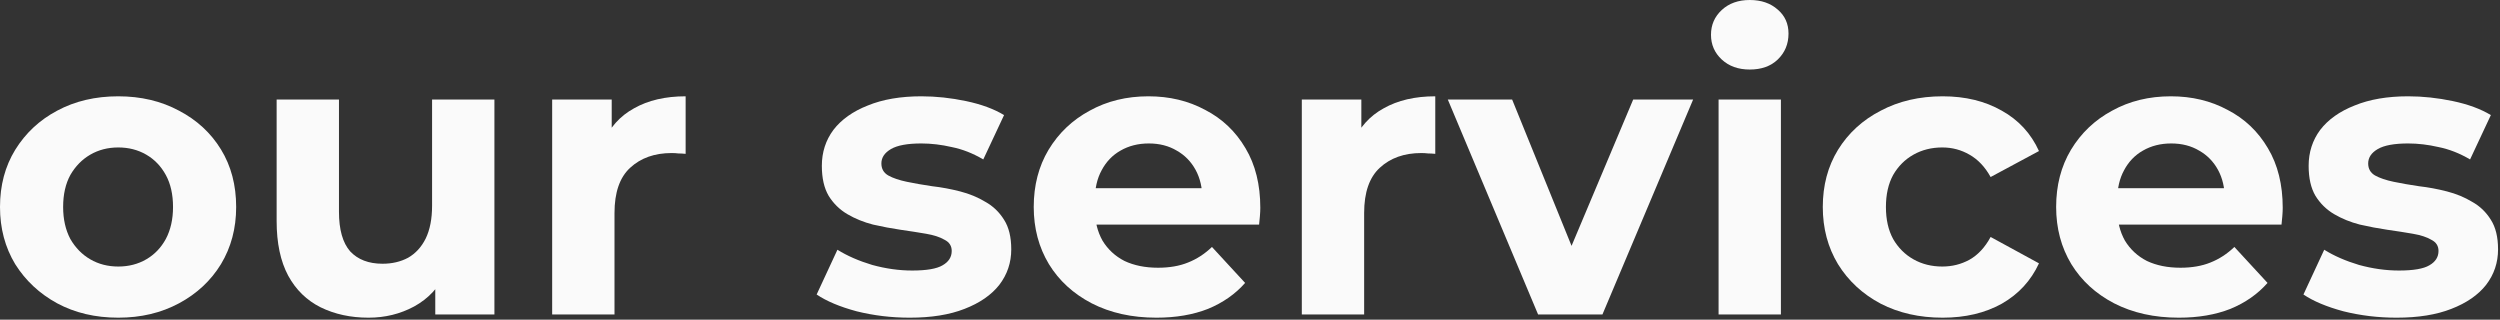
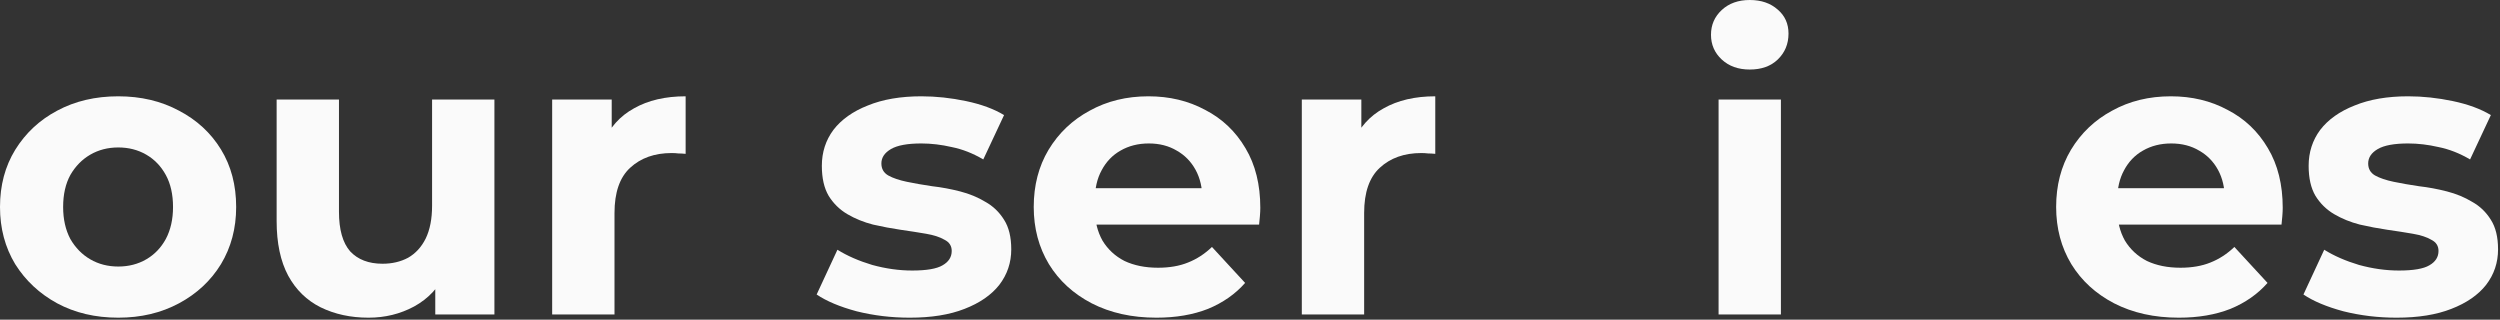
<svg xmlns="http://www.w3.org/2000/svg" width="1001" height="128" viewBox="0 0 1001 128" fill="none">
  <rect x="0" y="0" width="1001" height="128" fill="#333333" stroke="none" />
  <path d="M47.36 127.2C38.187 127.2 30.027 125.28 22.88 121.44C15.84 117.6 10.24 112.373 6.08 105.76C2.027 99.04 0 91.413 0 82.88C0 74.24 2.027 66.613 6.08 60C10.24 53.28 15.84 48.053 22.88 44.32C30.027 40.48 38.187 38.56 47.36 38.56C56.427 38.56 64.533 40.48 71.68 44.32C78.827 48.053 84.427 53.227 88.48 59.84C92.533 66.453 94.56 74.133 94.56 82.88C94.56 91.413 92.533 99.04 88.48 105.76C84.427 112.373 78.827 117.6 71.68 121.44C64.533 125.28 56.427 127.2 47.36 127.2ZM47.36 106.72C51.52 106.72 55.253 105.76 58.56 103.84C61.867 101.92 64.48 99.2 66.4 95.68C68.32 92.053 69.28 87.787 69.28 82.88C69.28 77.867 68.32 73.6 66.4 70.08C64.48 66.56 61.867 63.84 58.56 61.92C55.253 60 51.52 59.04 47.36 59.04C43.2 59.04 39.467 60 36.16 61.92C32.853 63.84 30.187 66.56 28.16 70.08C26.24 73.6 25.28 77.867 25.28 82.88C25.28 87.787 26.24 92.053 28.16 95.68C30.187 99.2 32.853 101.92 36.16 103.84C39.467 105.76 43.2 106.72 47.36 106.72Z" fill="#FAFAFA" />
  <path d="M147.564 127.2C140.417 127.2 134.017 125.813 128.364 123.04C122.817 120.267 118.497 116.053 115.404 110.4C112.31 104.64 110.764 97.333 110.764 88.48V39.84H135.724V84.8C135.724 91.947 137.217 97.227 140.204 100.64C143.297 103.947 147.617 105.6 153.164 105.6C157.004 105.6 160.417 104.8 163.404 103.2C166.39 101.493 168.737 98.933 170.444 95.52C172.15 92 173.004 87.627 173.004 82.4V39.84H197.964V125.92H174.284V102.24L178.604 109.12C175.724 115.093 171.457 119.627 165.804 122.72C160.257 125.707 154.177 127.2 147.564 127.2Z" fill="#FAFAFA" />
  <path d="M221.087 125.92V39.84H244.928V64.16L241.568 57.12C244.128 51.04 248.234 46.453 253.887 43.36C259.541 40.16 266.421 38.56 274.527 38.56V61.6C273.461 61.493 272.501 61.44 271.647 61.44C270.794 61.333 269.887 61.28 268.927 61.28C262.101 61.28 256.554 63.253 252.288 67.2C248.128 71.04 246.048 77.067 246.048 85.28V125.92H221.087Z" fill="#FAFAFA" />
  <path d="M364.266 127.2C356.906 127.2 349.813 126.347 342.986 124.64C336.266 122.827 330.933 120.587 326.986 117.92L335.306 100C339.253 102.453 343.893 104.48 349.226 106.08C354.666 107.573 360 108.32 365.226 108.32C370.986 108.32 375.04 107.627 377.386 106.24C379.84 104.853 381.066 102.933 381.066 100.48C381.066 98.453 380.106 96.96 378.186 96C376.373 94.933 373.92 94.133 370.826 93.6C367.733 93.067 364.32 92.533 360.586 92C356.96 91.467 353.28 90.773 349.546 89.92C345.813 88.96 342.4 87.573 339.306 85.76C336.213 83.947 333.706 81.493 331.786 78.4C329.973 75.307 329.066 71.307 329.066 66.4C329.066 60.96 330.613 56.16 333.706 52C336.906 47.84 341.493 44.587 347.466 42.24C353.44 39.787 360.586 38.56 368.906 38.56C374.773 38.56 380.746 39.2 386.826 40.48C392.906 41.76 397.973 43.627 402.026 46.08L393.706 63.84C389.546 61.387 385.333 59.733 381.066 58.88C376.906 57.92 372.853 57.44 368.906 57.44C363.36 57.44 359.306 58.187 356.746 59.68C354.186 61.173 352.906 63.093 352.906 65.44C352.906 67.573 353.813 69.173 355.626 70.24C357.546 71.307 360.053 72.16 363.146 72.8C366.24 73.44 369.6 74.027 373.226 74.56C376.96 74.987 380.693 75.68 384.426 76.64C388.16 77.6 391.52 78.987 394.506 80.8C397.6 82.507 400.106 84.907 402.026 88C403.946 90.987 404.906 94.933 404.906 99.84C404.906 105.173 403.306 109.92 400.106 114.08C396.906 118.133 392.266 121.333 386.186 123.68C380.213 126.027 372.906 127.2 364.266 127.2Z" fill="#FAFAFA" />
  <path d="M463.026 127.2C453.213 127.2 444.573 125.28 437.106 121.44C429.746 117.6 424.04 112.373 419.986 105.76C415.933 99.04 413.906 91.413 413.906 82.88C413.906 74.24 415.88 66.613 419.826 60C423.88 53.28 429.373 48.053 436.306 44.32C443.24 40.48 451.08 38.56 459.826 38.56C468.253 38.56 475.826 40.373 482.546 44C489.373 47.52 494.76 52.64 498.706 59.36C502.653 65.973 504.626 73.92 504.626 83.2C504.626 84.16 504.573 85.28 504.466 86.56C504.36 87.733 504.253 88.853 504.146 89.92H434.226V75.36H491.026L481.426 79.68C481.426 75.2 480.52 71.307 478.706 68C476.893 64.693 474.386 62.133 471.186 60.32C467.986 58.4 464.253 57.44 459.986 57.44C455.72 57.44 451.933 58.4 448.626 60.32C445.426 62.133 442.92 64.747 441.106 68.16C439.293 71.467 438.386 75.413 438.386 80V83.84C438.386 88.533 439.4 92.693 441.426 96.32C443.56 99.84 446.493 102.56 450.226 104.48C454.066 106.293 458.546 107.2 463.666 107.2C468.253 107.2 472.253 106.507 475.666 105.12C479.186 103.733 482.386 101.653 485.266 98.88L498.546 113.28C494.6 117.76 489.64 121.227 483.666 123.68C477.693 126.027 470.813 127.2 463.026 127.2Z" fill="#FAFAFA" />
  <path d="M521.244 125.92V39.84H545.084V64.16L541.724 57.12C544.284 51.04 548.39 46.453 554.044 43.36C559.697 40.16 566.577 38.56 574.684 38.56V61.6C573.617 61.493 572.657 61.44 571.804 61.44C570.95 61.333 570.044 61.28 569.084 61.28C562.257 61.28 556.71 63.253 552.444 67.2C548.284 71.04 546.204 77.067 546.204 85.28V125.92H521.244Z" fill="#FAFAFA" />
-   <path d="M615.854 125.92L579.694 39.84H605.454L635.534 113.92H622.734L653.934 39.84H677.934L641.614 125.92H615.854Z" fill="#FAFAFA" />
  <path d="M688.119 125.92V39.84H713.079V125.92H688.119ZM700.599 27.84C696.012 27.84 692.279 26.507 689.399 23.84C686.519 21.173 685.079 17.867 685.079 13.92C685.079 9.973 686.519 6.667 689.399 4C692.279 1.333 696.012 0 700.599 0C705.185 0 708.919 1.28 711.799 3.84C714.679 6.293 716.119 9.493 716.119 13.44C716.119 17.6 714.679 21.067 711.799 23.84C709.025 26.507 705.292 27.84 700.599 27.84Z" fill="#FAFAFA" />
-   <path d="M777.844 127.2C768.564 127.2 760.297 125.333 753.044 121.6C745.79 117.76 740.084 112.48 735.924 105.76C731.87 99.04 729.844 91.413 729.844 82.88C729.844 74.24 731.87 66.613 735.924 60C740.084 53.28 745.79 48.053 753.044 44.32C760.297 40.48 768.564 38.56 777.844 38.56C786.91 38.56 794.804 40.48 801.524 44.32C808.244 48.053 813.204 53.44 816.404 60.48L797.044 70.88C794.804 66.827 791.977 63.84 788.564 61.92C785.257 60 781.63 59.04 777.684 59.04C773.417 59.04 769.577 60 766.164 61.92C762.75 63.84 760.03 66.56 758.004 70.08C756.084 73.6 755.124 77.867 755.124 82.88C755.124 87.893 756.084 92.16 758.004 95.68C760.03 99.2 762.75 101.92 766.164 103.84C769.577 105.76 773.417 106.72 777.684 106.72C781.63 106.72 785.257 105.813 788.564 104C791.977 102.08 794.804 99.04 797.044 94.88L816.404 105.44C813.204 112.373 808.244 117.76 801.524 121.6C794.804 125.333 786.91 127.2 777.844 127.2Z" fill="#FAFAFA" />
  <path d="M872.401 127.2C862.588 127.2 853.948 125.28 846.481 121.44C839.121 117.6 833.415 112.373 829.361 105.76C825.308 99.04 823.281 91.413 823.281 82.88C823.281 74.24 825.255 66.613 829.201 60C833.255 53.28 838.748 48.053 845.681 44.32C852.615 40.48 860.455 38.56 869.201 38.56C877.628 38.56 885.201 40.373 891.921 44C898.748 47.52 904.135 52.64 908.081 59.36C912.028 65.973 914.001 73.92 914.001 83.2C914.001 84.16 913.948 85.28 913.841 86.56C913.735 87.733 913.628 88.853 913.521 89.92H843.601V75.36H900.401L890.801 79.68C890.801 75.2 889.895 71.307 888.081 68C886.268 64.693 883.761 62.133 880.561 60.32C877.361 58.4 873.628 57.44 869.361 57.44C865.095 57.44 861.308 58.4 858.001 60.32C854.801 62.133 852.295 64.747 850.481 68.16C848.668 71.467 847.761 75.413 847.761 80V83.84C847.761 88.533 848.775 92.693 850.801 96.32C852.935 99.84 855.868 102.56 859.601 104.48C863.441 106.293 867.921 107.2 873.041 107.2C877.628 107.2 881.628 106.507 885.041 105.12C888.561 103.733 891.761 101.653 894.641 98.88L907.921 113.28C903.975 117.76 899.015 121.227 893.041 123.68C887.068 126.027 880.188 127.2 872.401 127.2Z" fill="#FAFAFA" />
  <path d="M959.579 127.2C952.219 127.2 945.125 126.347 938.299 124.64C931.579 122.827 926.245 120.587 922.299 117.92L930.619 100C934.565 102.453 939.205 104.48 944.539 106.08C949.979 107.573 955.312 108.32 960.539 108.32C966.299 108.32 970.352 107.627 972.699 106.24C975.152 104.853 976.379 102.933 976.379 100.48C976.379 98.453 975.419 96.96 973.499 96C971.685 94.933 969.232 94.133 966.139 93.6C963.045 93.067 959.632 92.533 955.899 92C952.272 91.467 948.592 90.773 944.859 89.92C941.125 88.96 937.712 87.573 934.619 85.76C931.525 83.947 929.019 81.493 927.099 78.4C925.285 75.307 924.379 71.307 924.379 66.4C924.379 60.96 925.925 56.16 929.019 52C932.219 47.84 936.805 44.587 942.779 42.24C948.752 39.787 955.899 38.56 964.219 38.56C970.085 38.56 976.059 39.2 982.139 40.48C988.219 41.76 993.285 43.627 997.339 46.08L989.019 63.84C984.859 61.387 980.645 59.733 976.379 58.88C972.219 57.92 968.165 57.44 964.219 57.44C958.672 57.44 954.619 58.187 952.059 59.68C949.499 61.173 948.219 63.093 948.219 65.44C948.219 67.573 949.125 69.173 950.939 70.24C952.859 71.307 955.365 72.16 958.459 72.8C961.552 73.44 964.912 74.027 968.539 74.56C972.272 74.987 976.005 75.68 979.739 76.64C983.472 77.6 986.832 78.987 989.819 80.8C992.912 82.507 995.419 84.907 997.339 88C999.259 90.987 1000.22 94.933 1000.22 99.84C1000.22 105.173 998.619 109.92 995.419 114.08C992.219 118.133 987.579 121.333 981.499 123.68C975.525 126.027 968.219 127.2 959.579 127.2Z" fill="#FAFAFA" />
</svg>